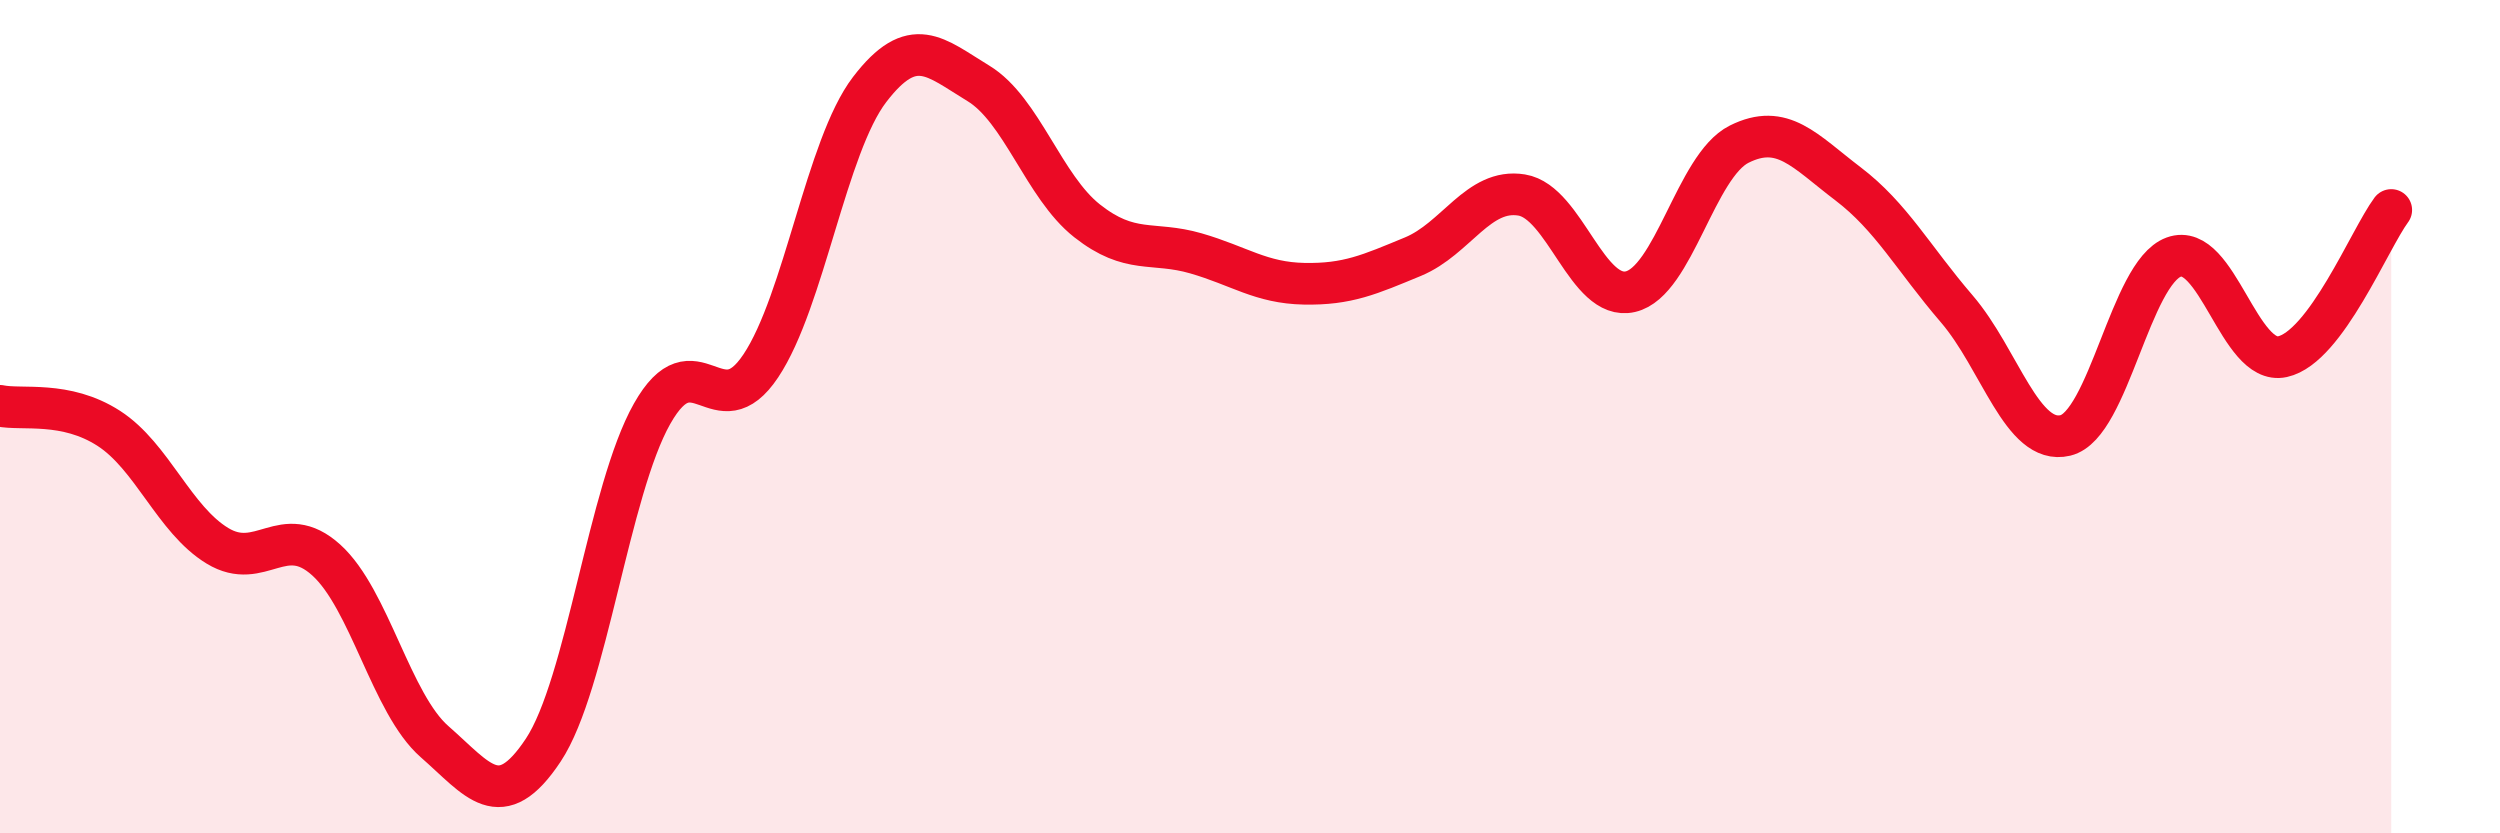
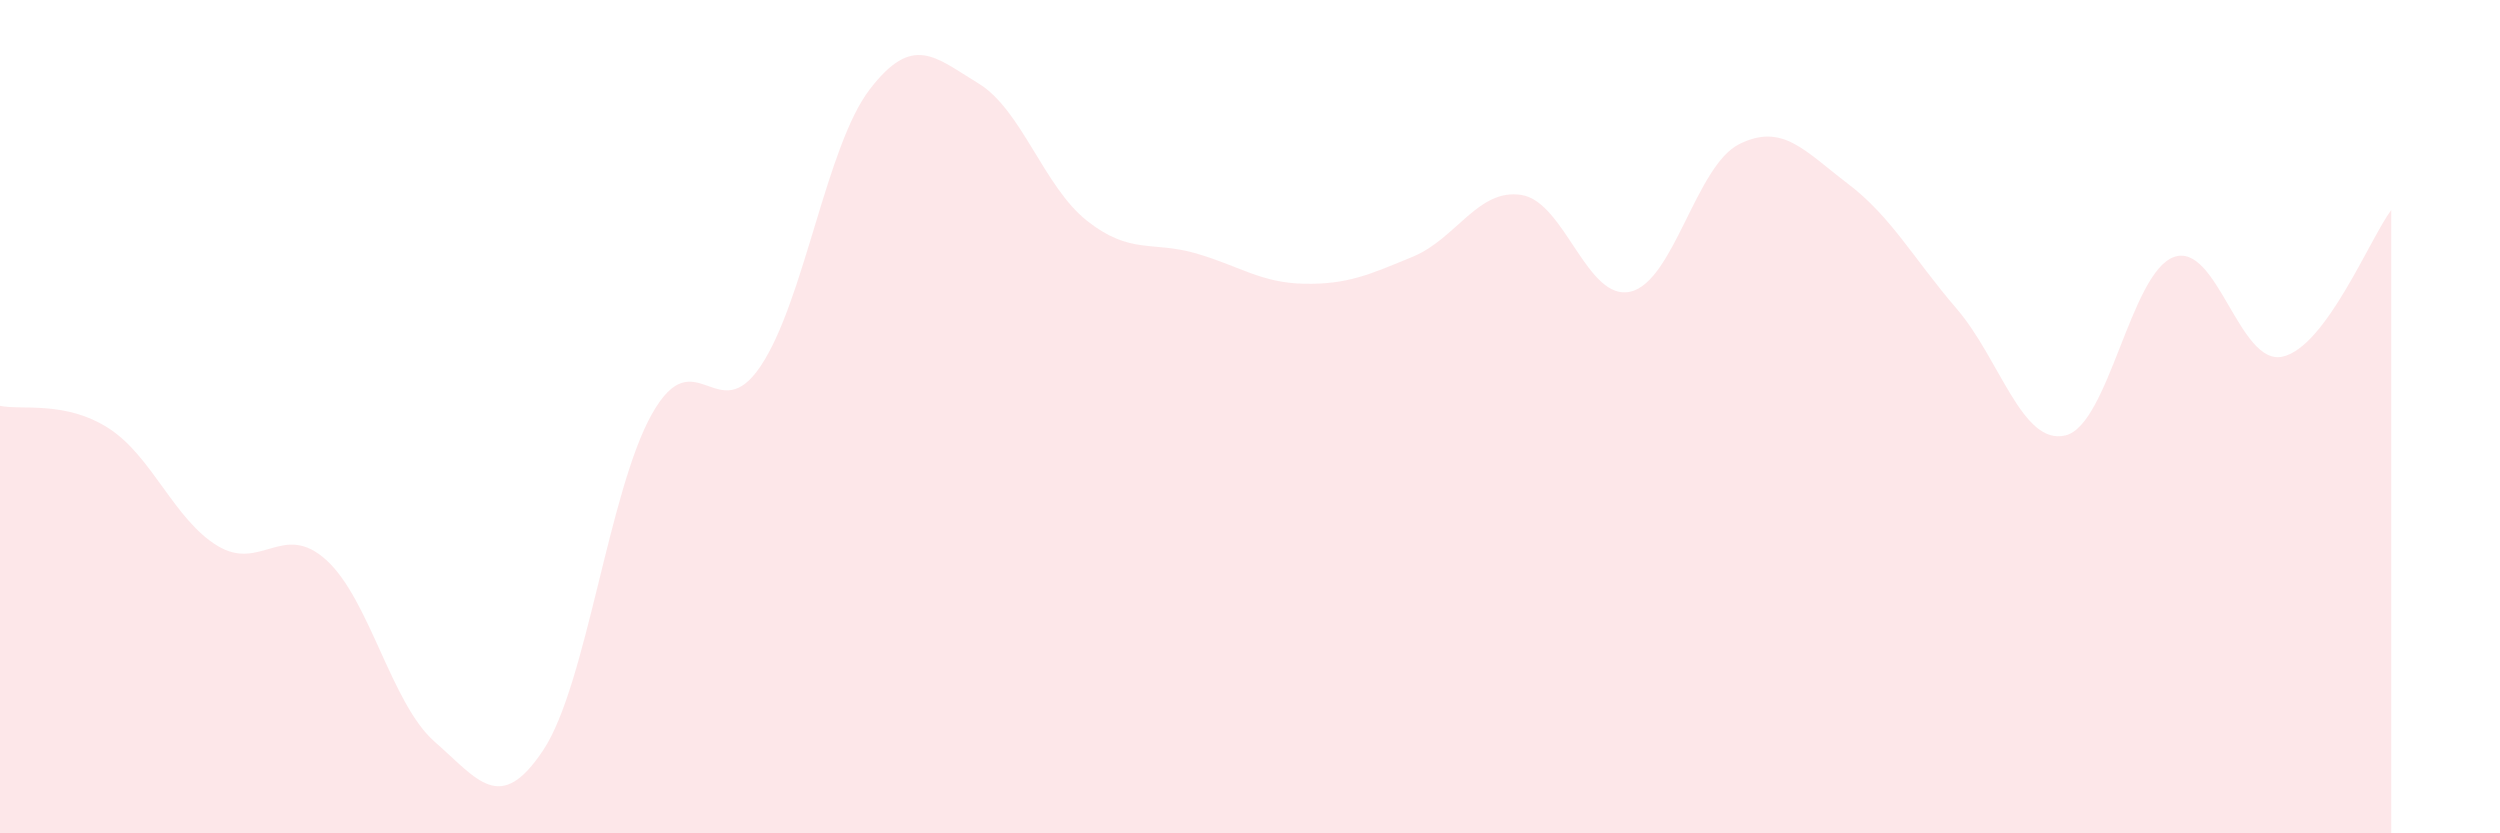
<svg xmlns="http://www.w3.org/2000/svg" width="60" height="20" viewBox="0 0 60 20">
  <path d="M 0,9.74 C 0.52,9.85 1.57,9.61 2.61,10.28 C 3.65,10.95 4.18,12.47 5.22,13.1 C 6.26,13.73 6.79,12.5 7.83,13.44 C 8.87,14.38 9.39,16.89 10.43,17.8 C 11.47,18.71 12,19.57 13.04,18 C 14.08,16.43 14.61,11.77 15.65,9.93 C 16.69,8.09 17.22,10.34 18.26,8.78 C 19.3,7.22 19.83,3.51 20.87,2.15 C 21.91,0.79 22.44,1.37 23.48,2 C 24.52,2.63 25.05,4.48 26.09,5.3 C 27.13,6.12 27.66,5.78 28.7,6.08 C 29.74,6.38 30.26,6.79 31.3,6.81 C 32.34,6.83 32.87,6.59 33.91,6.16 C 34.95,5.73 35.48,4.51 36.52,4.68 C 37.56,4.85 38.09,7.24 39.13,7 C 40.17,6.76 40.7,3.98 41.74,3.46 C 42.78,2.94 43.31,3.62 44.35,4.41 C 45.39,5.2 45.92,6.2 46.96,7.41 C 48,8.62 48.53,10.7 49.57,10.45 C 50.61,10.2 51.13,6.55 52.17,6.17 C 53.21,5.79 53.74,8.79 54.78,8.56 C 55.82,8.33 56.87,5.74 57.39,5.04L57.39 20L0 20Z" fill="#EB0A25" opacity="0.1" stroke-linecap="round" stroke-linejoin="round" />
-   <path d="M 0,9.74 C 0.52,9.85 1.57,9.61 2.61,10.28 C 3.65,10.95 4.18,12.47 5.22,13.1 C 6.26,13.73 6.79,12.5 7.83,13.44 C 8.87,14.38 9.39,16.89 10.43,17.8 C 11.47,18.71 12,19.57 13.04,18 C 14.08,16.43 14.61,11.77 15.65,9.93 C 16.69,8.09 17.22,10.34 18.26,8.78 C 19.3,7.22 19.83,3.51 20.87,2.15 C 21.91,0.79 22.44,1.37 23.48,2 C 24.52,2.63 25.05,4.48 26.09,5.3 C 27.13,6.12 27.66,5.78 28.7,6.08 C 29.74,6.38 30.26,6.79 31.3,6.81 C 32.34,6.83 32.87,6.59 33.91,6.16 C 34.95,5.73 35.48,4.51 36.52,4.68 C 37.56,4.85 38.09,7.24 39.13,7 C 40.17,6.76 40.7,3.98 41.74,3.46 C 42.78,2.94 43.31,3.62 44.35,4.41 C 45.39,5.2 45.92,6.2 46.96,7.41 C 48,8.62 48.53,10.7 49.57,10.45 C 50.61,10.2 51.13,6.55 52.17,6.17 C 53.21,5.79 53.74,8.79 54.78,8.56 C 55.82,8.33 56.87,5.74 57.39,5.04" stroke="#EB0A25" stroke-width="1" fill="none" stroke-linecap="round" stroke-linejoin="round" />
</svg>